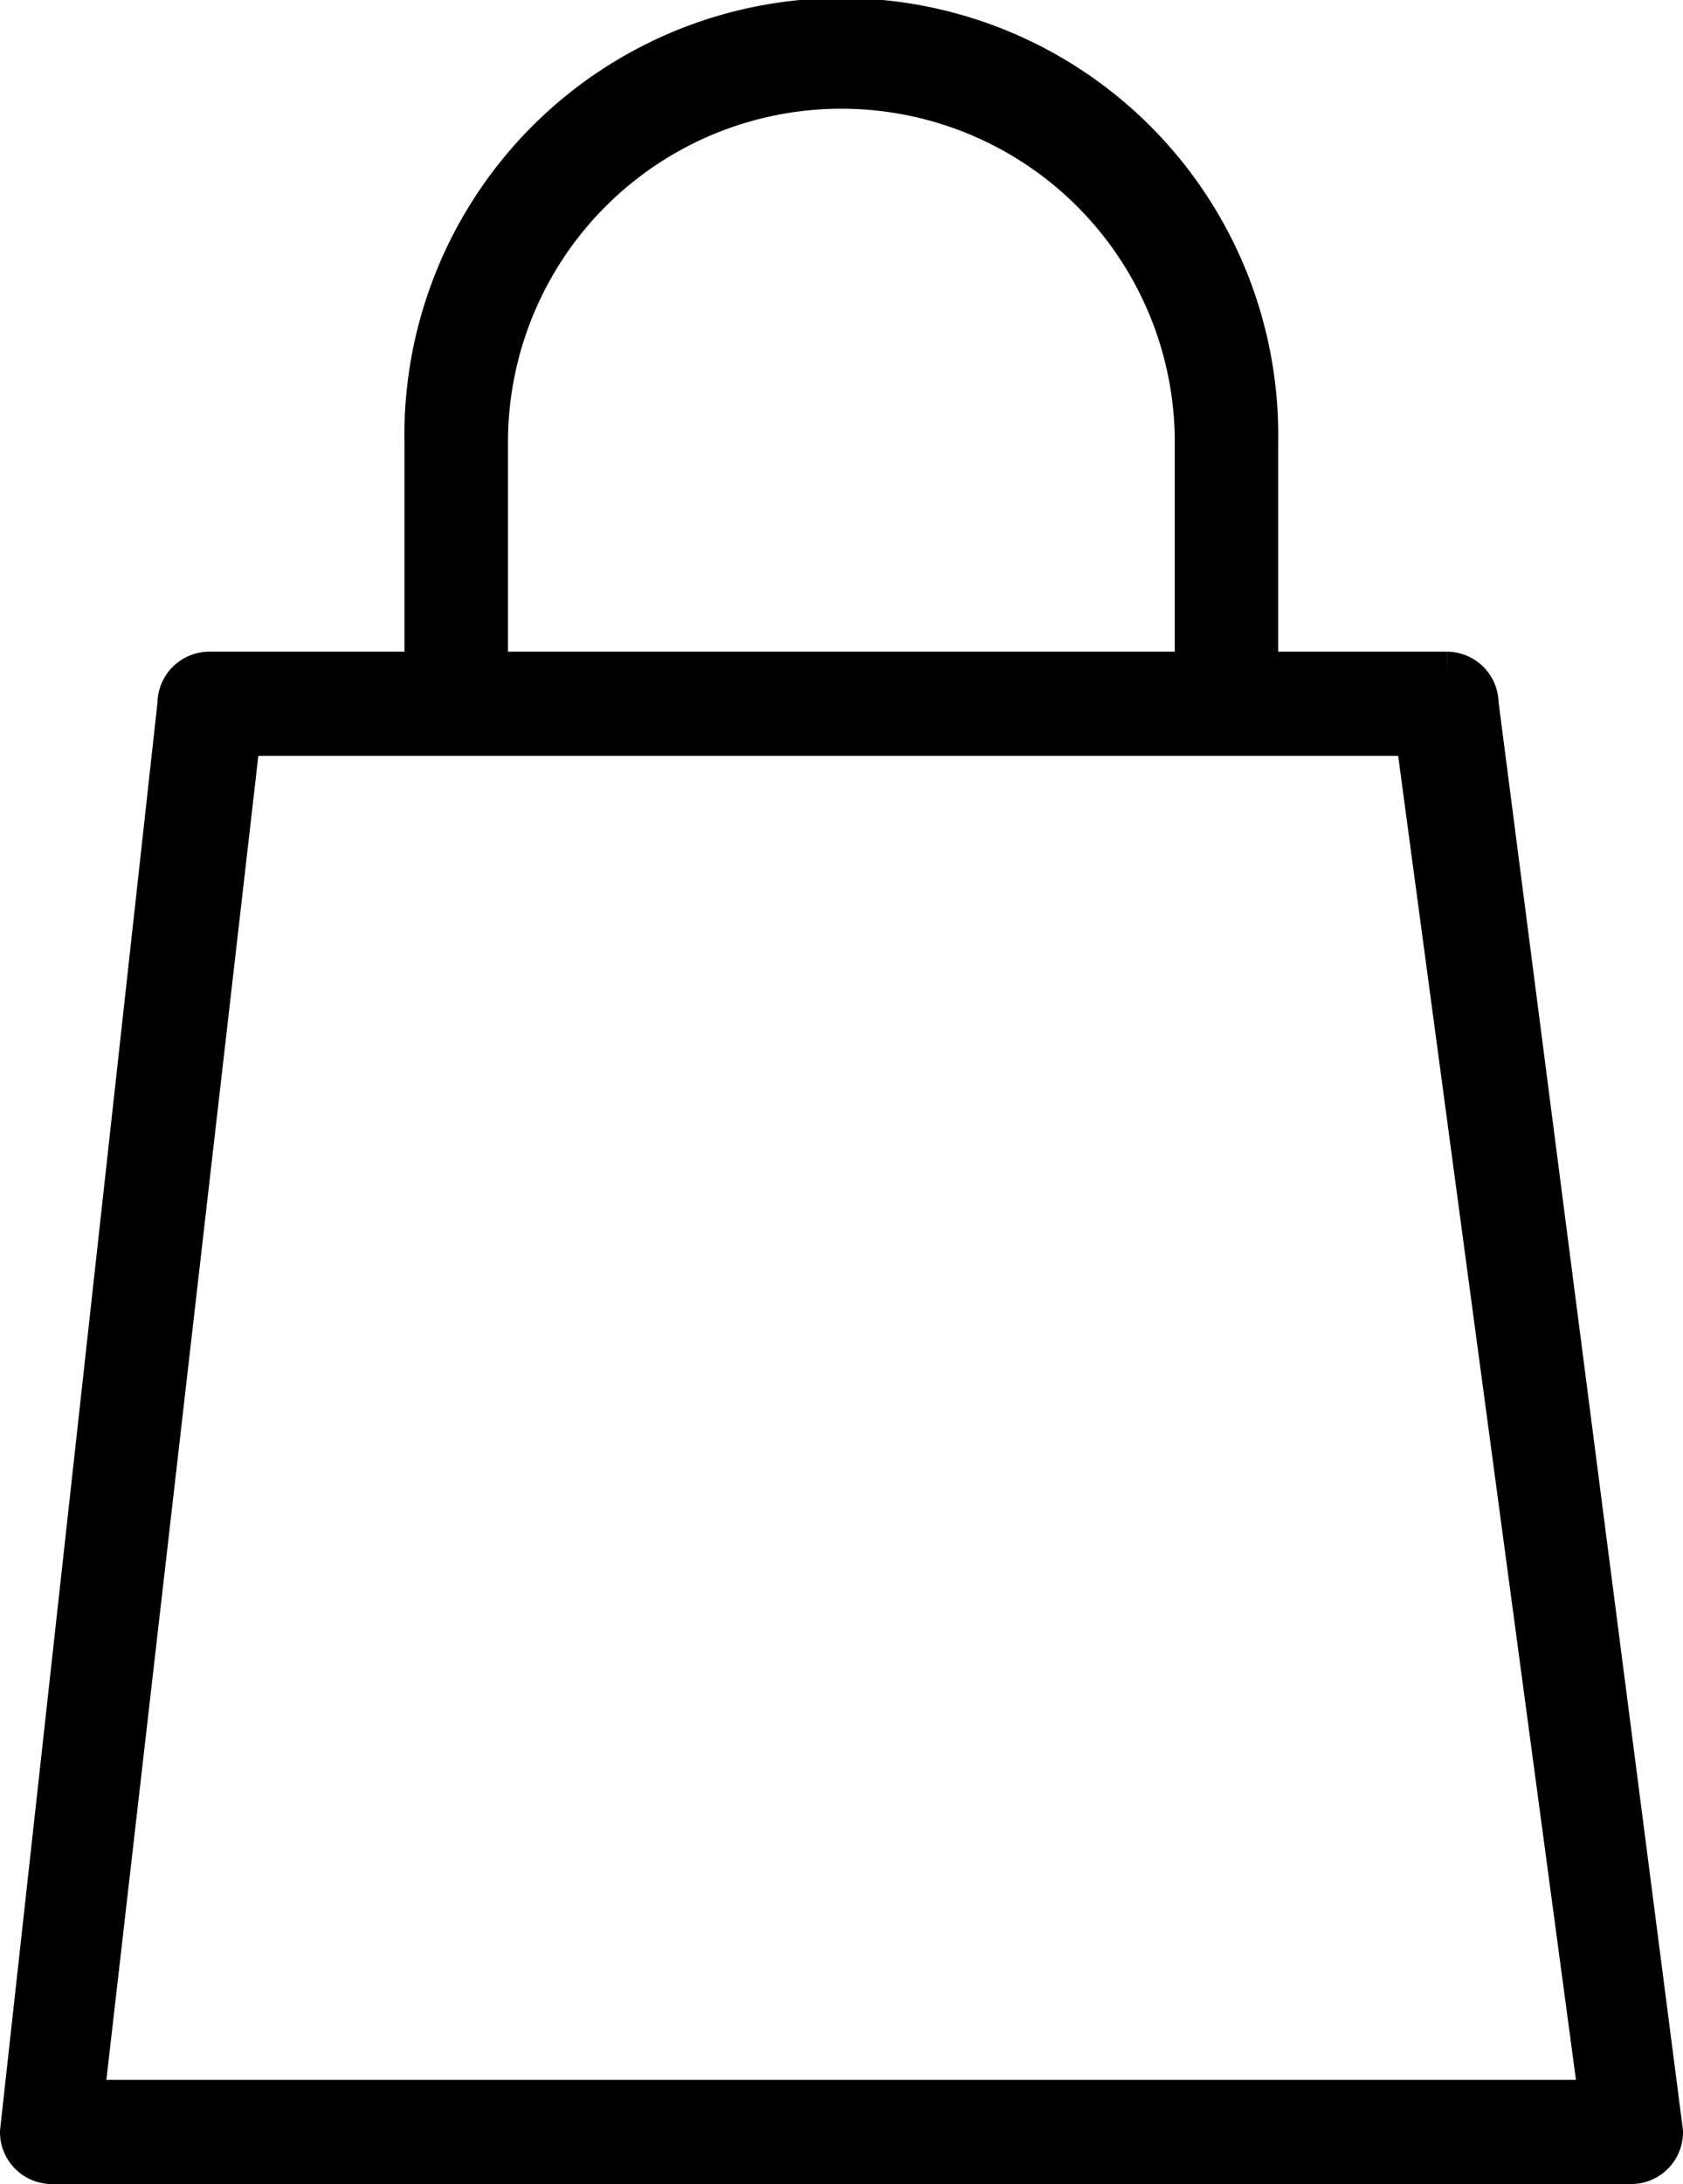
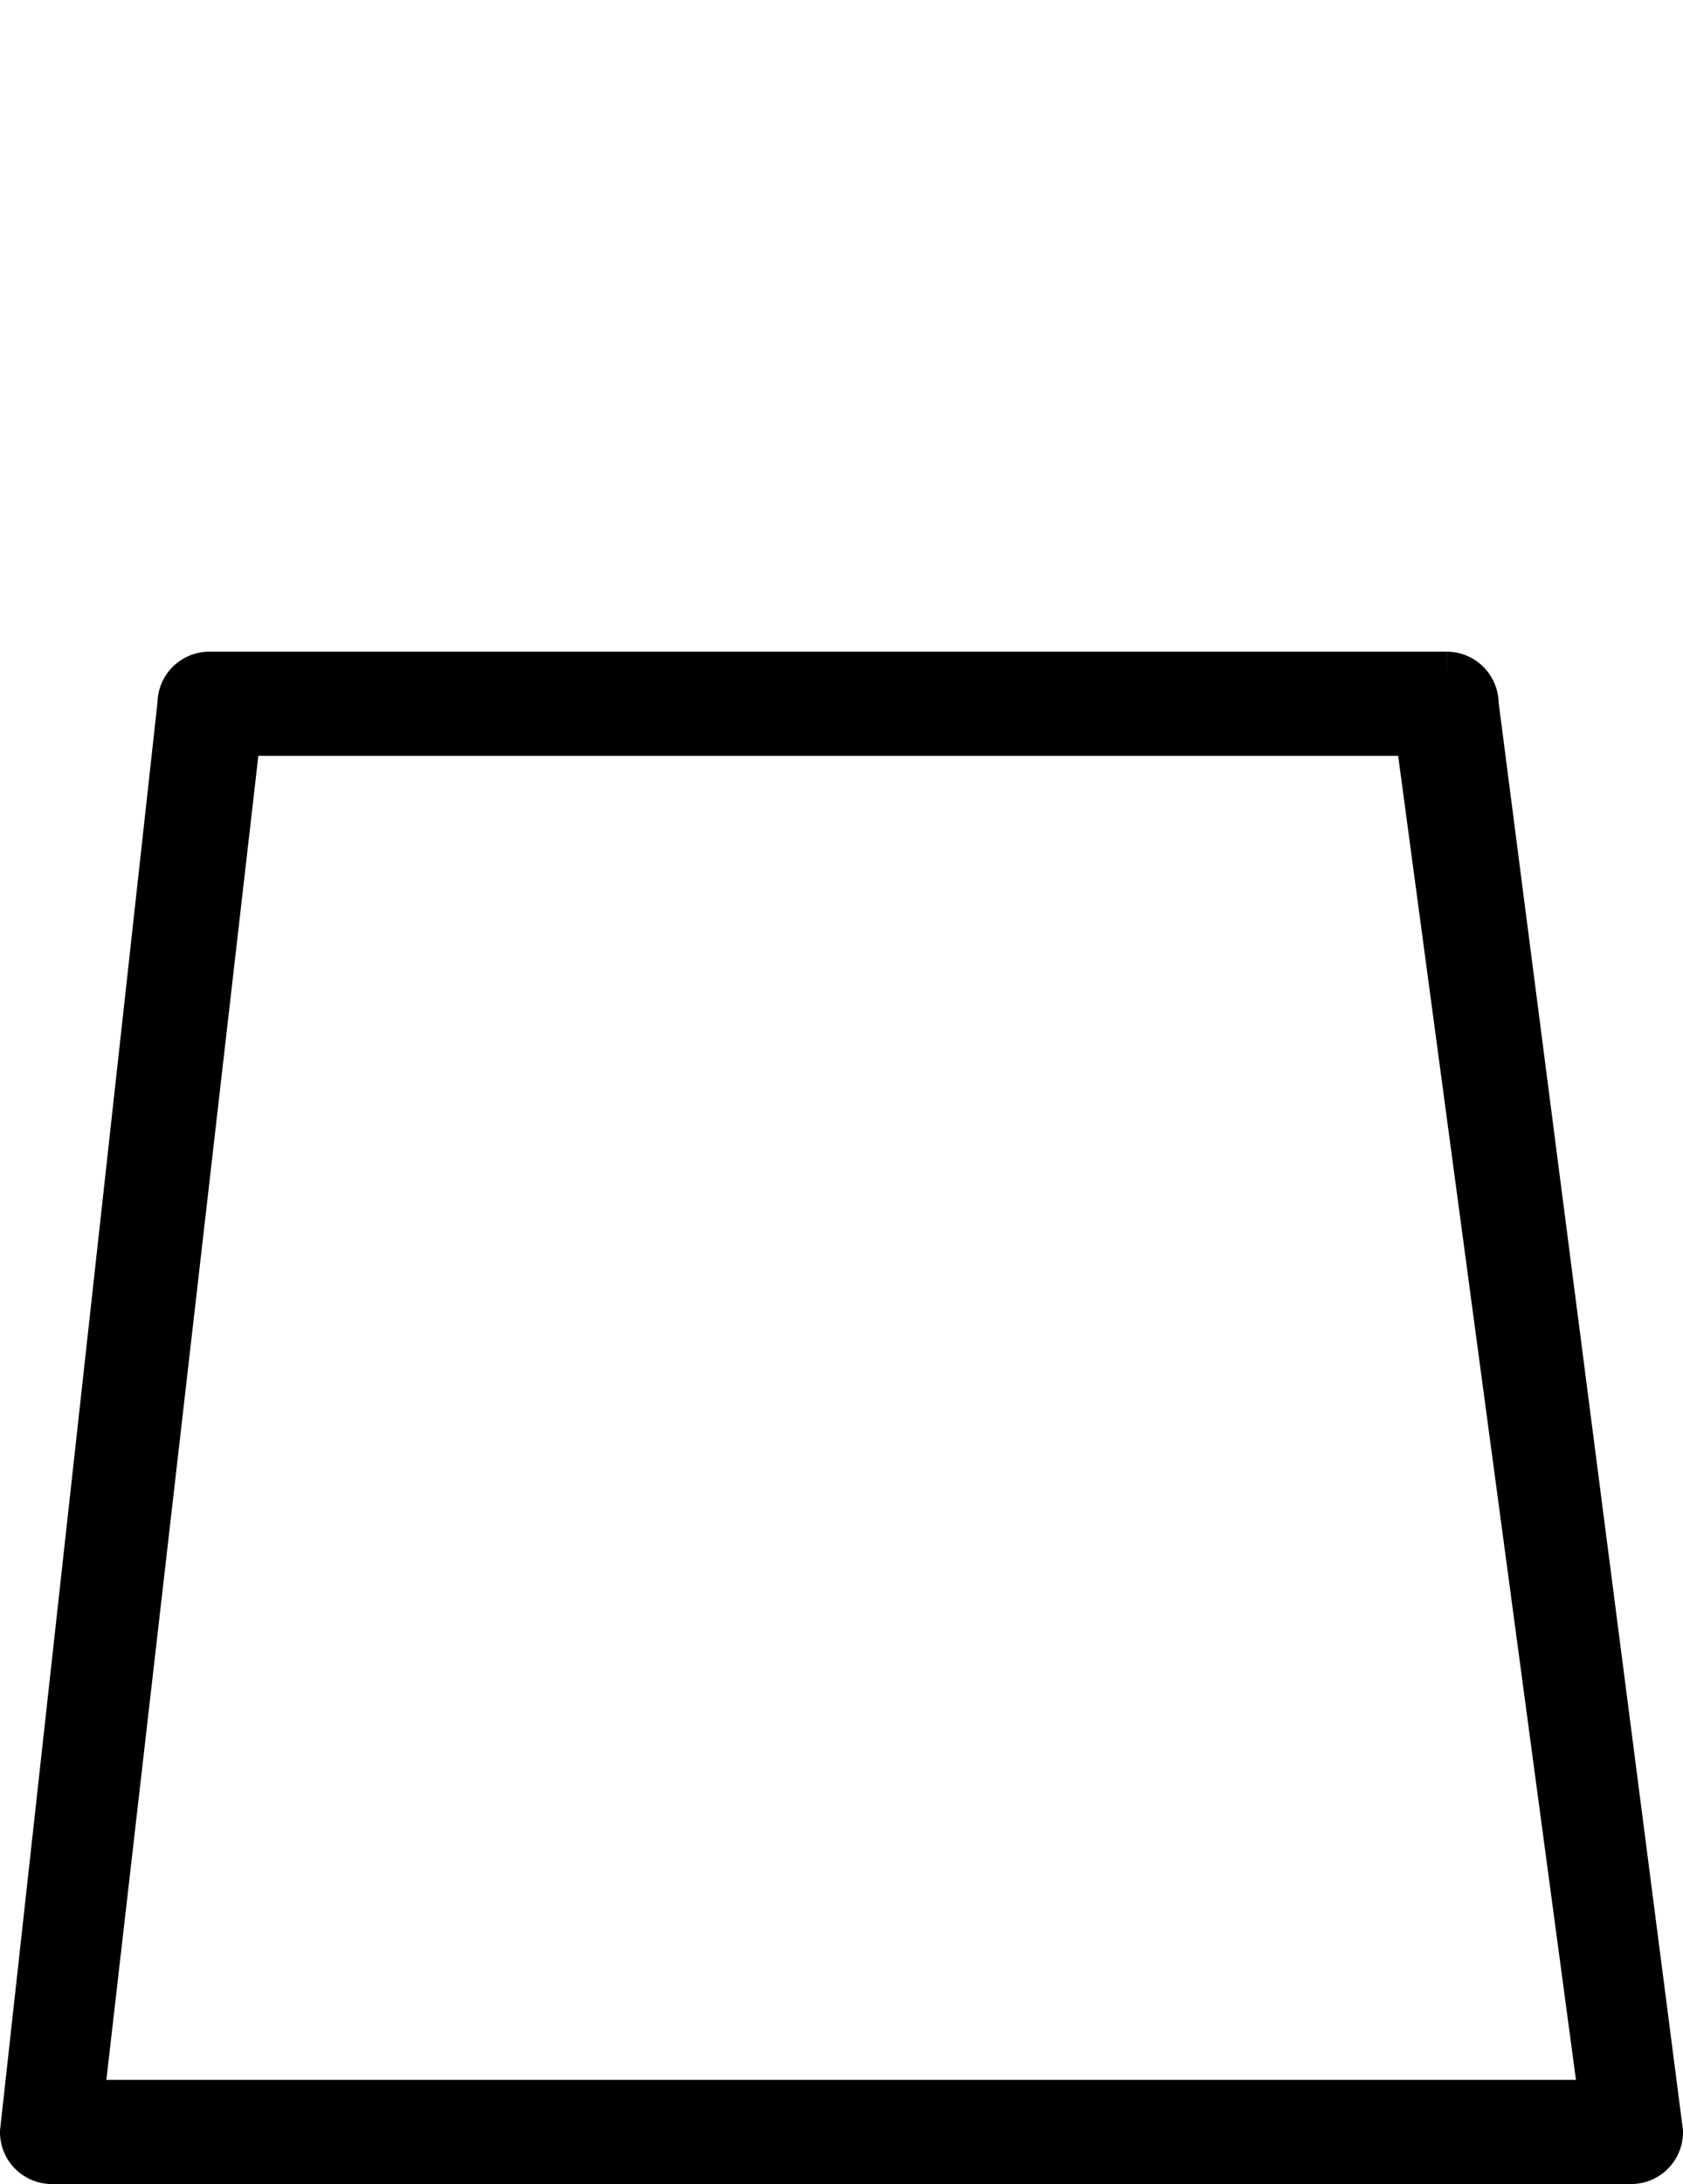
<svg xmlns="http://www.w3.org/2000/svg" width="13.69" height="17.76" viewBox="0 0 13.69 17.76">
  <g id="Vector_Smart_Object" data-name="Vector Smart Object" transform="translate(0.2 0.2)">
    <g id="Group_7" data-name="Group 7" transform="translate(0)">
      <g id="Group_5" data-name="Group 5" transform="translate(0 5.299)">
        <path id="Path_23" data-name="Path 23" d="M242.028,231.108H229.18a.222.222,0,0,1-.221-.223l1.281-11.613a.222.222,0,0,1,.221-.224h10.067a.222.222,0,0,1,.221.224l1.5,11.613A.222.222,0,0,1,242.028,231.108Zm-12.628-.447h12.407l-1.5-11.166h-9.625Z" transform="translate(-228.959 -219.048)" stroke="#000" stroke-miterlimit="10" stroke-width="0.4" />
      </g>
      <g id="Group_6" data-name="Group 6" transform="translate(3.291)">
-         <path id="Path_24" data-name="Path 24" d="M241.105,215.544a.222.222,0,0,1-.221-.224v-1.989a2.912,2.912,0,1,0-5.824,0v2.047a.221.221,0,1,1-.442,0v-2.047a3.354,3.354,0,1,1,6.707,0v1.989A.222.222,0,0,1,241.105,215.544Z" transform="translate(-234.619 -209.935)" stroke="#000" stroke-miterlimit="10" stroke-width="0.4" />
-       </g>
+         </g>
    </g>
  </g>
</svg>